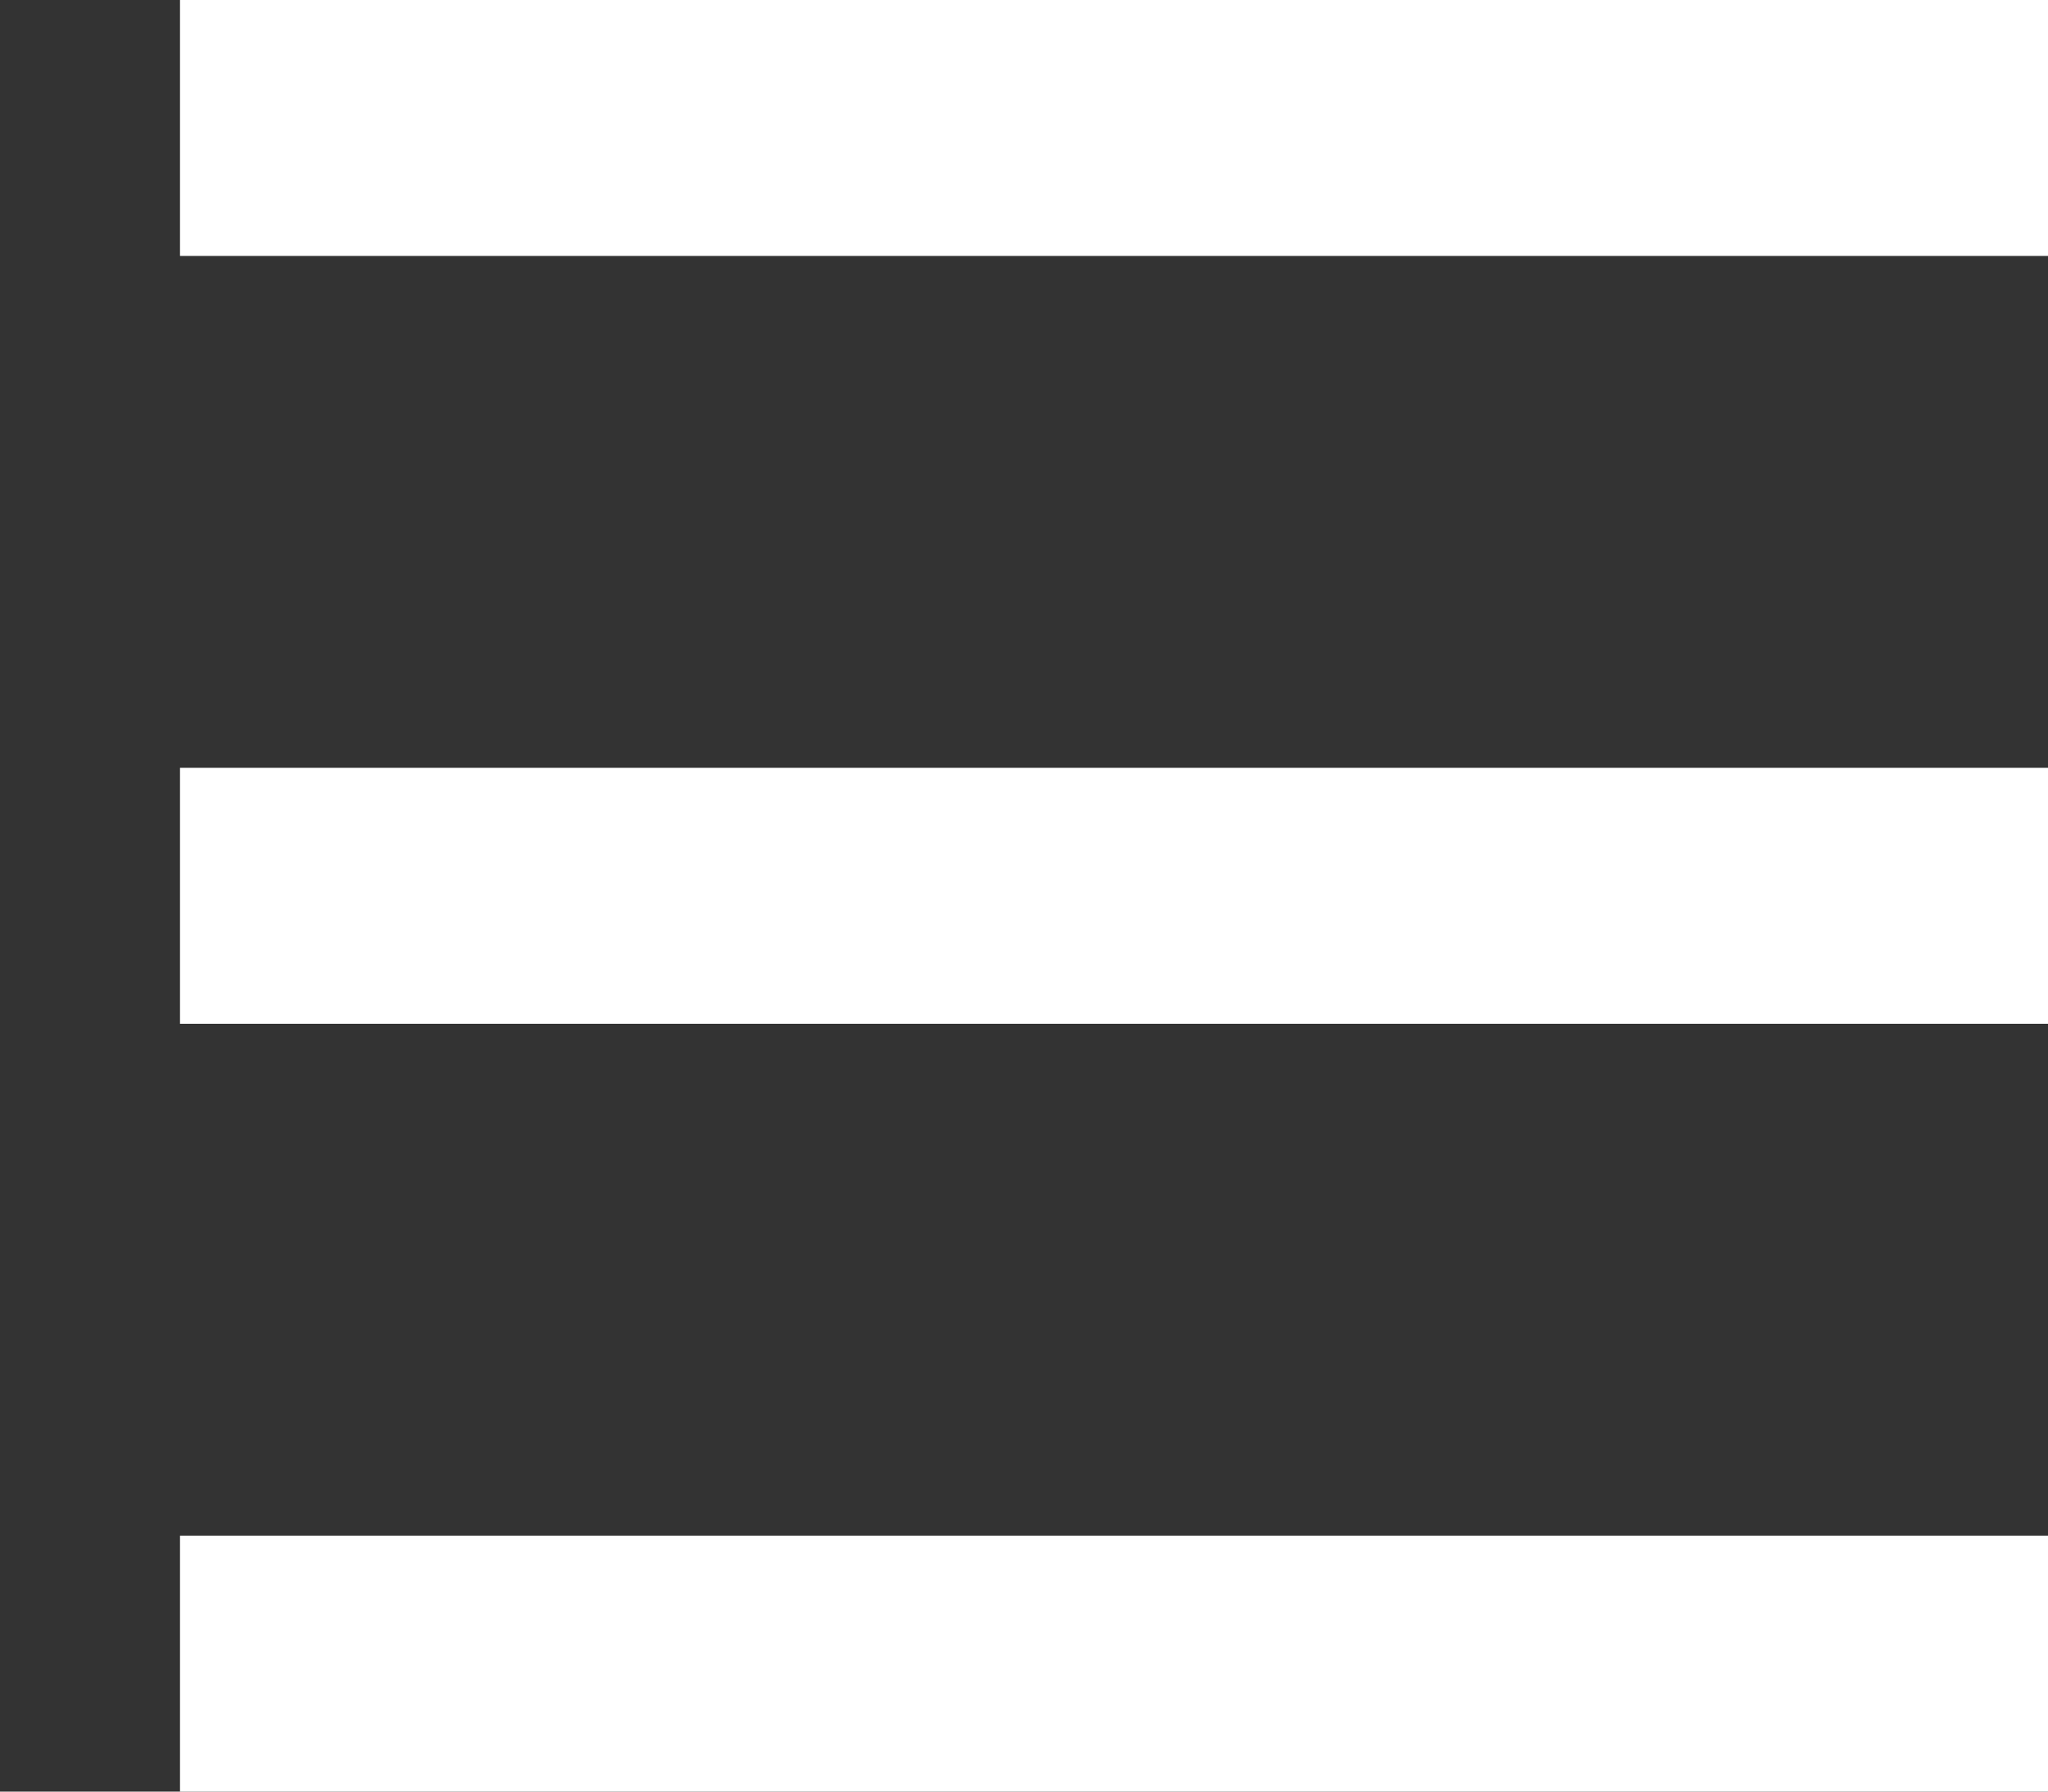
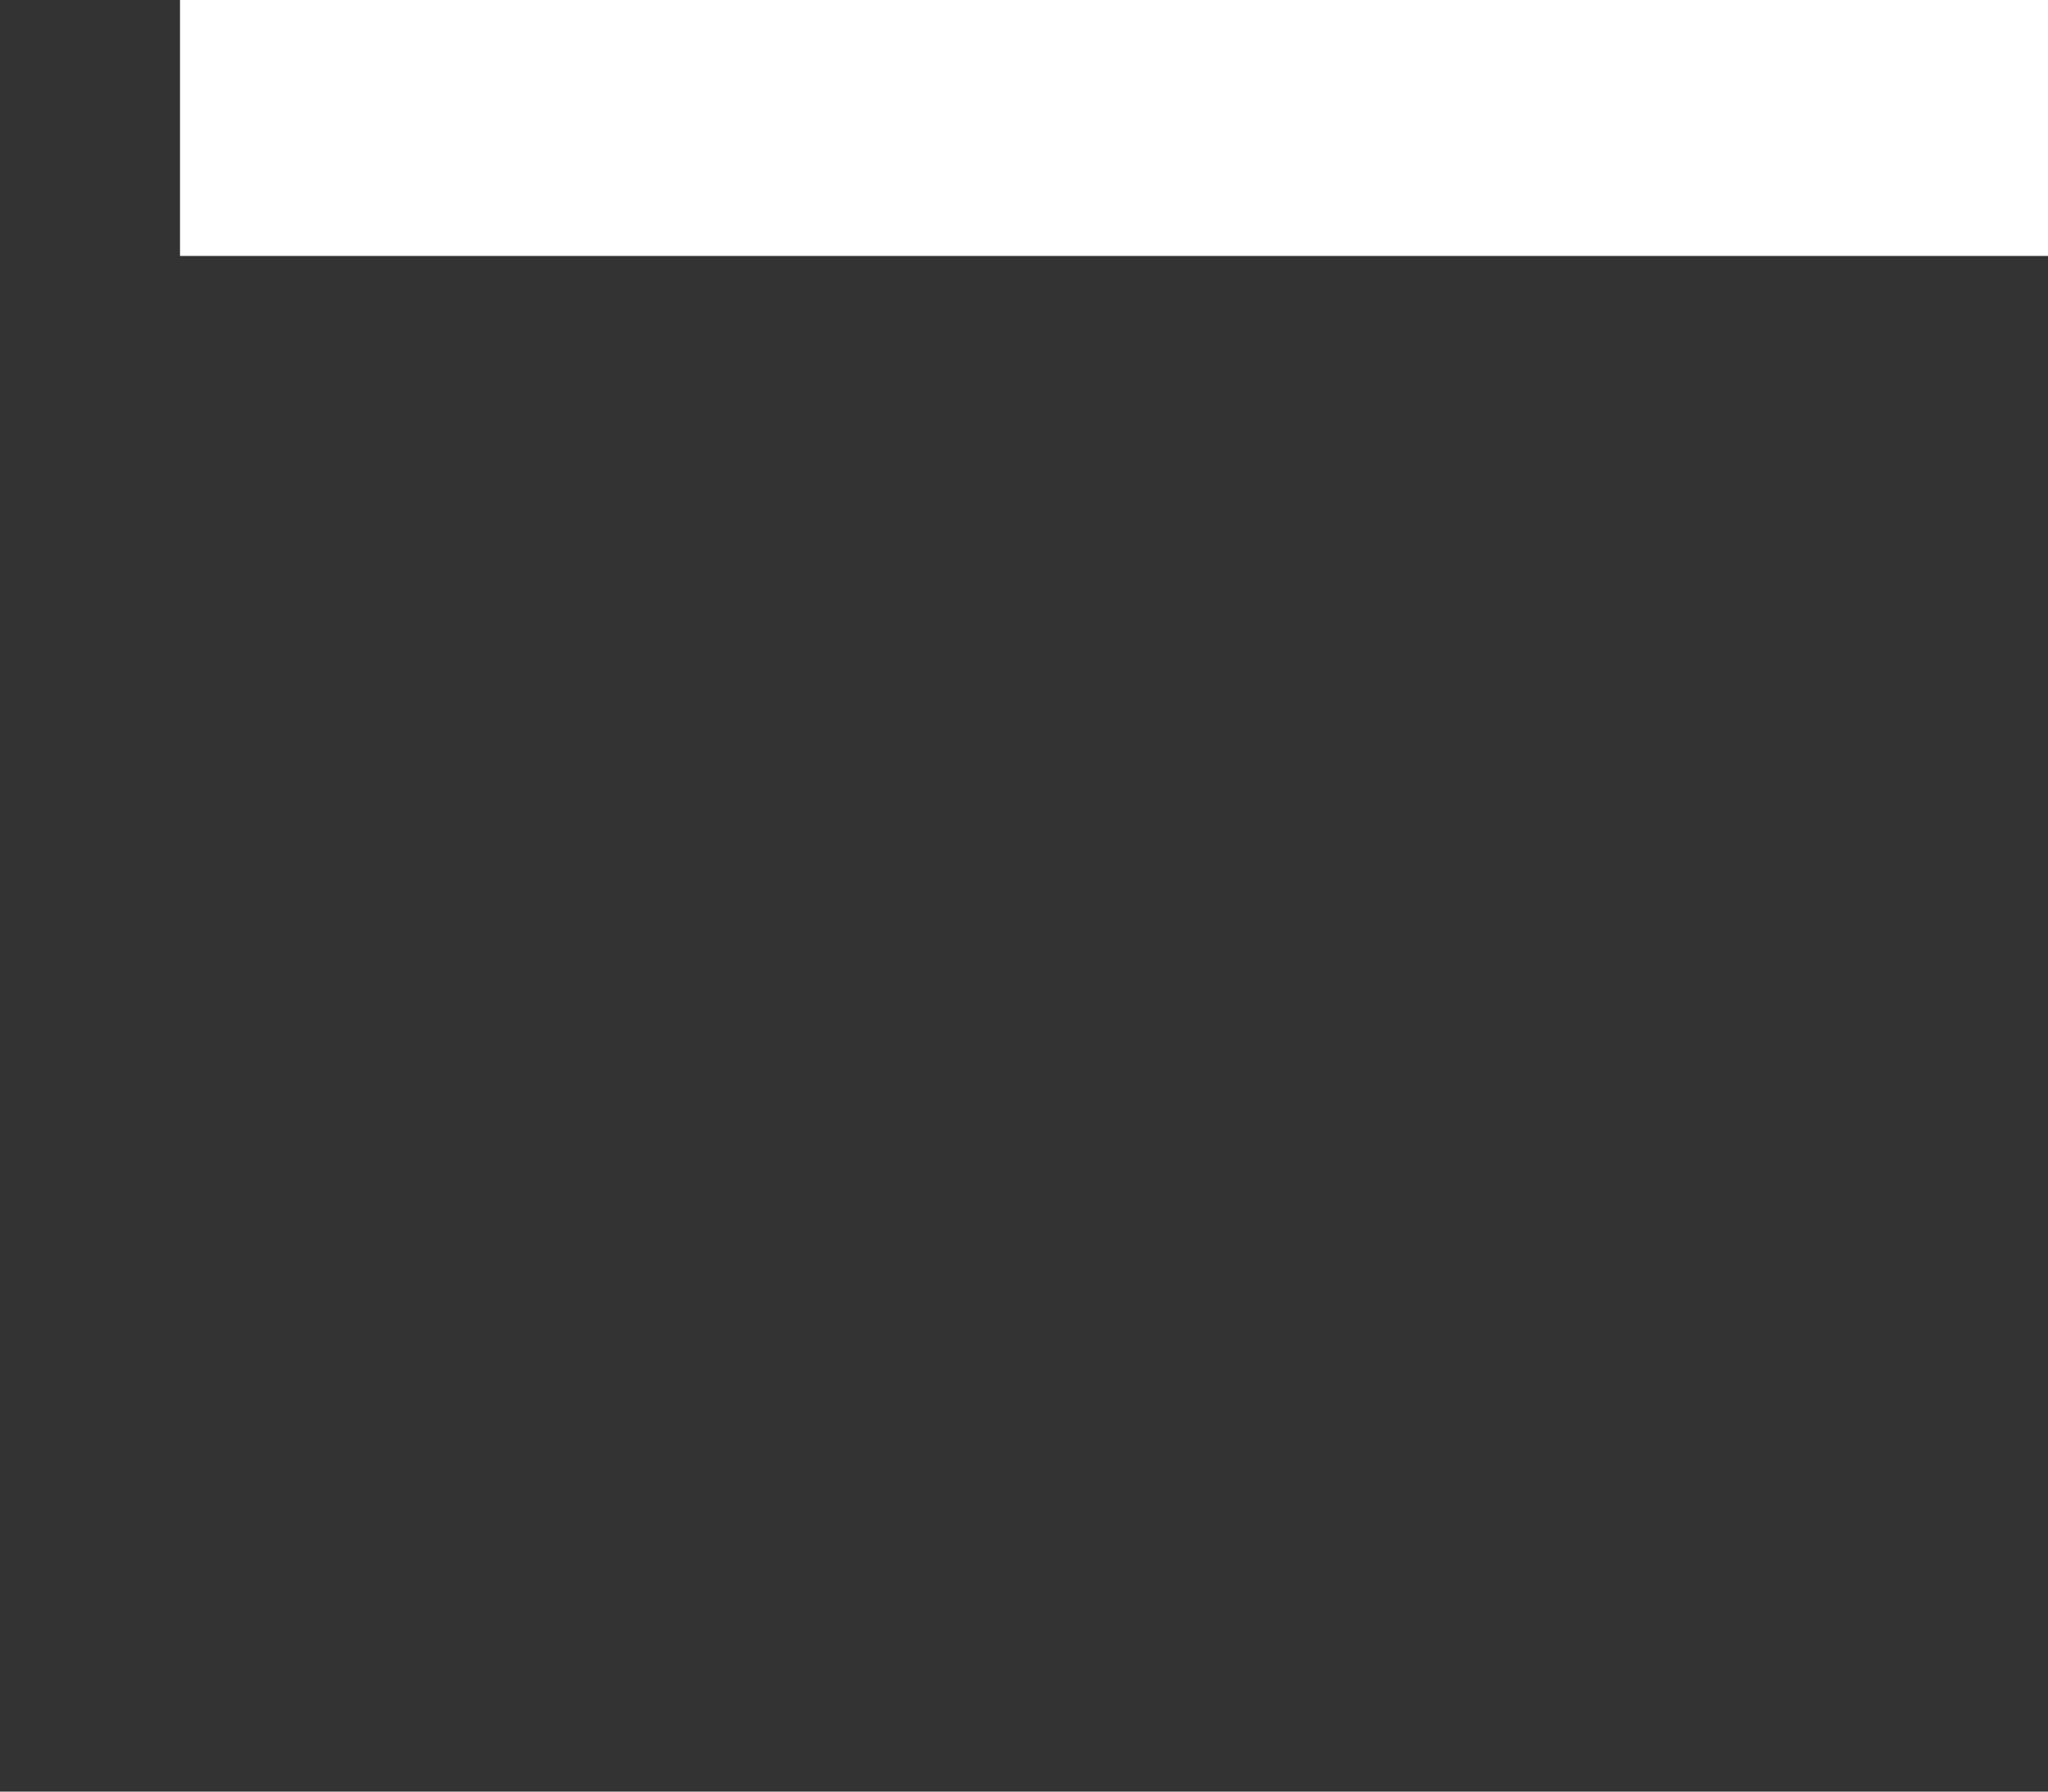
<svg xmlns="http://www.w3.org/2000/svg" width="100%" height="100%" viewBox="0 0 24 21" version="1.1" xml:space="preserve" style="fill-rule:evenodd;clip-rule:evenodd;stroke-linejoin:round;stroke-miterlimit:1.414;">
  <rect x="0" y="0" width="24" height="21" fill="#333333" stroke="none" />
  <g transform="matrix(-1.333,0,0,1,8438,-7266.5)">
    <rect x="6310.5" y="7266.5" width="18" height="3" style="fill:white;" />
  </g>
  <g transform="matrix(-1.333,0,0,1,8438,-7249.5)">
-     <rect x="6310.5" y="7258.5" width="18" height="3" style="fill:white;" />
-   </g>
+     </g>
  <g transform="matrix(-1.333,0,0,1,8438,-7232.5)">
-     <rect x="6310.5" y="7250.5" width="18" height="3" style="fill:white;" />
-   </g>
+     </g>
</svg>